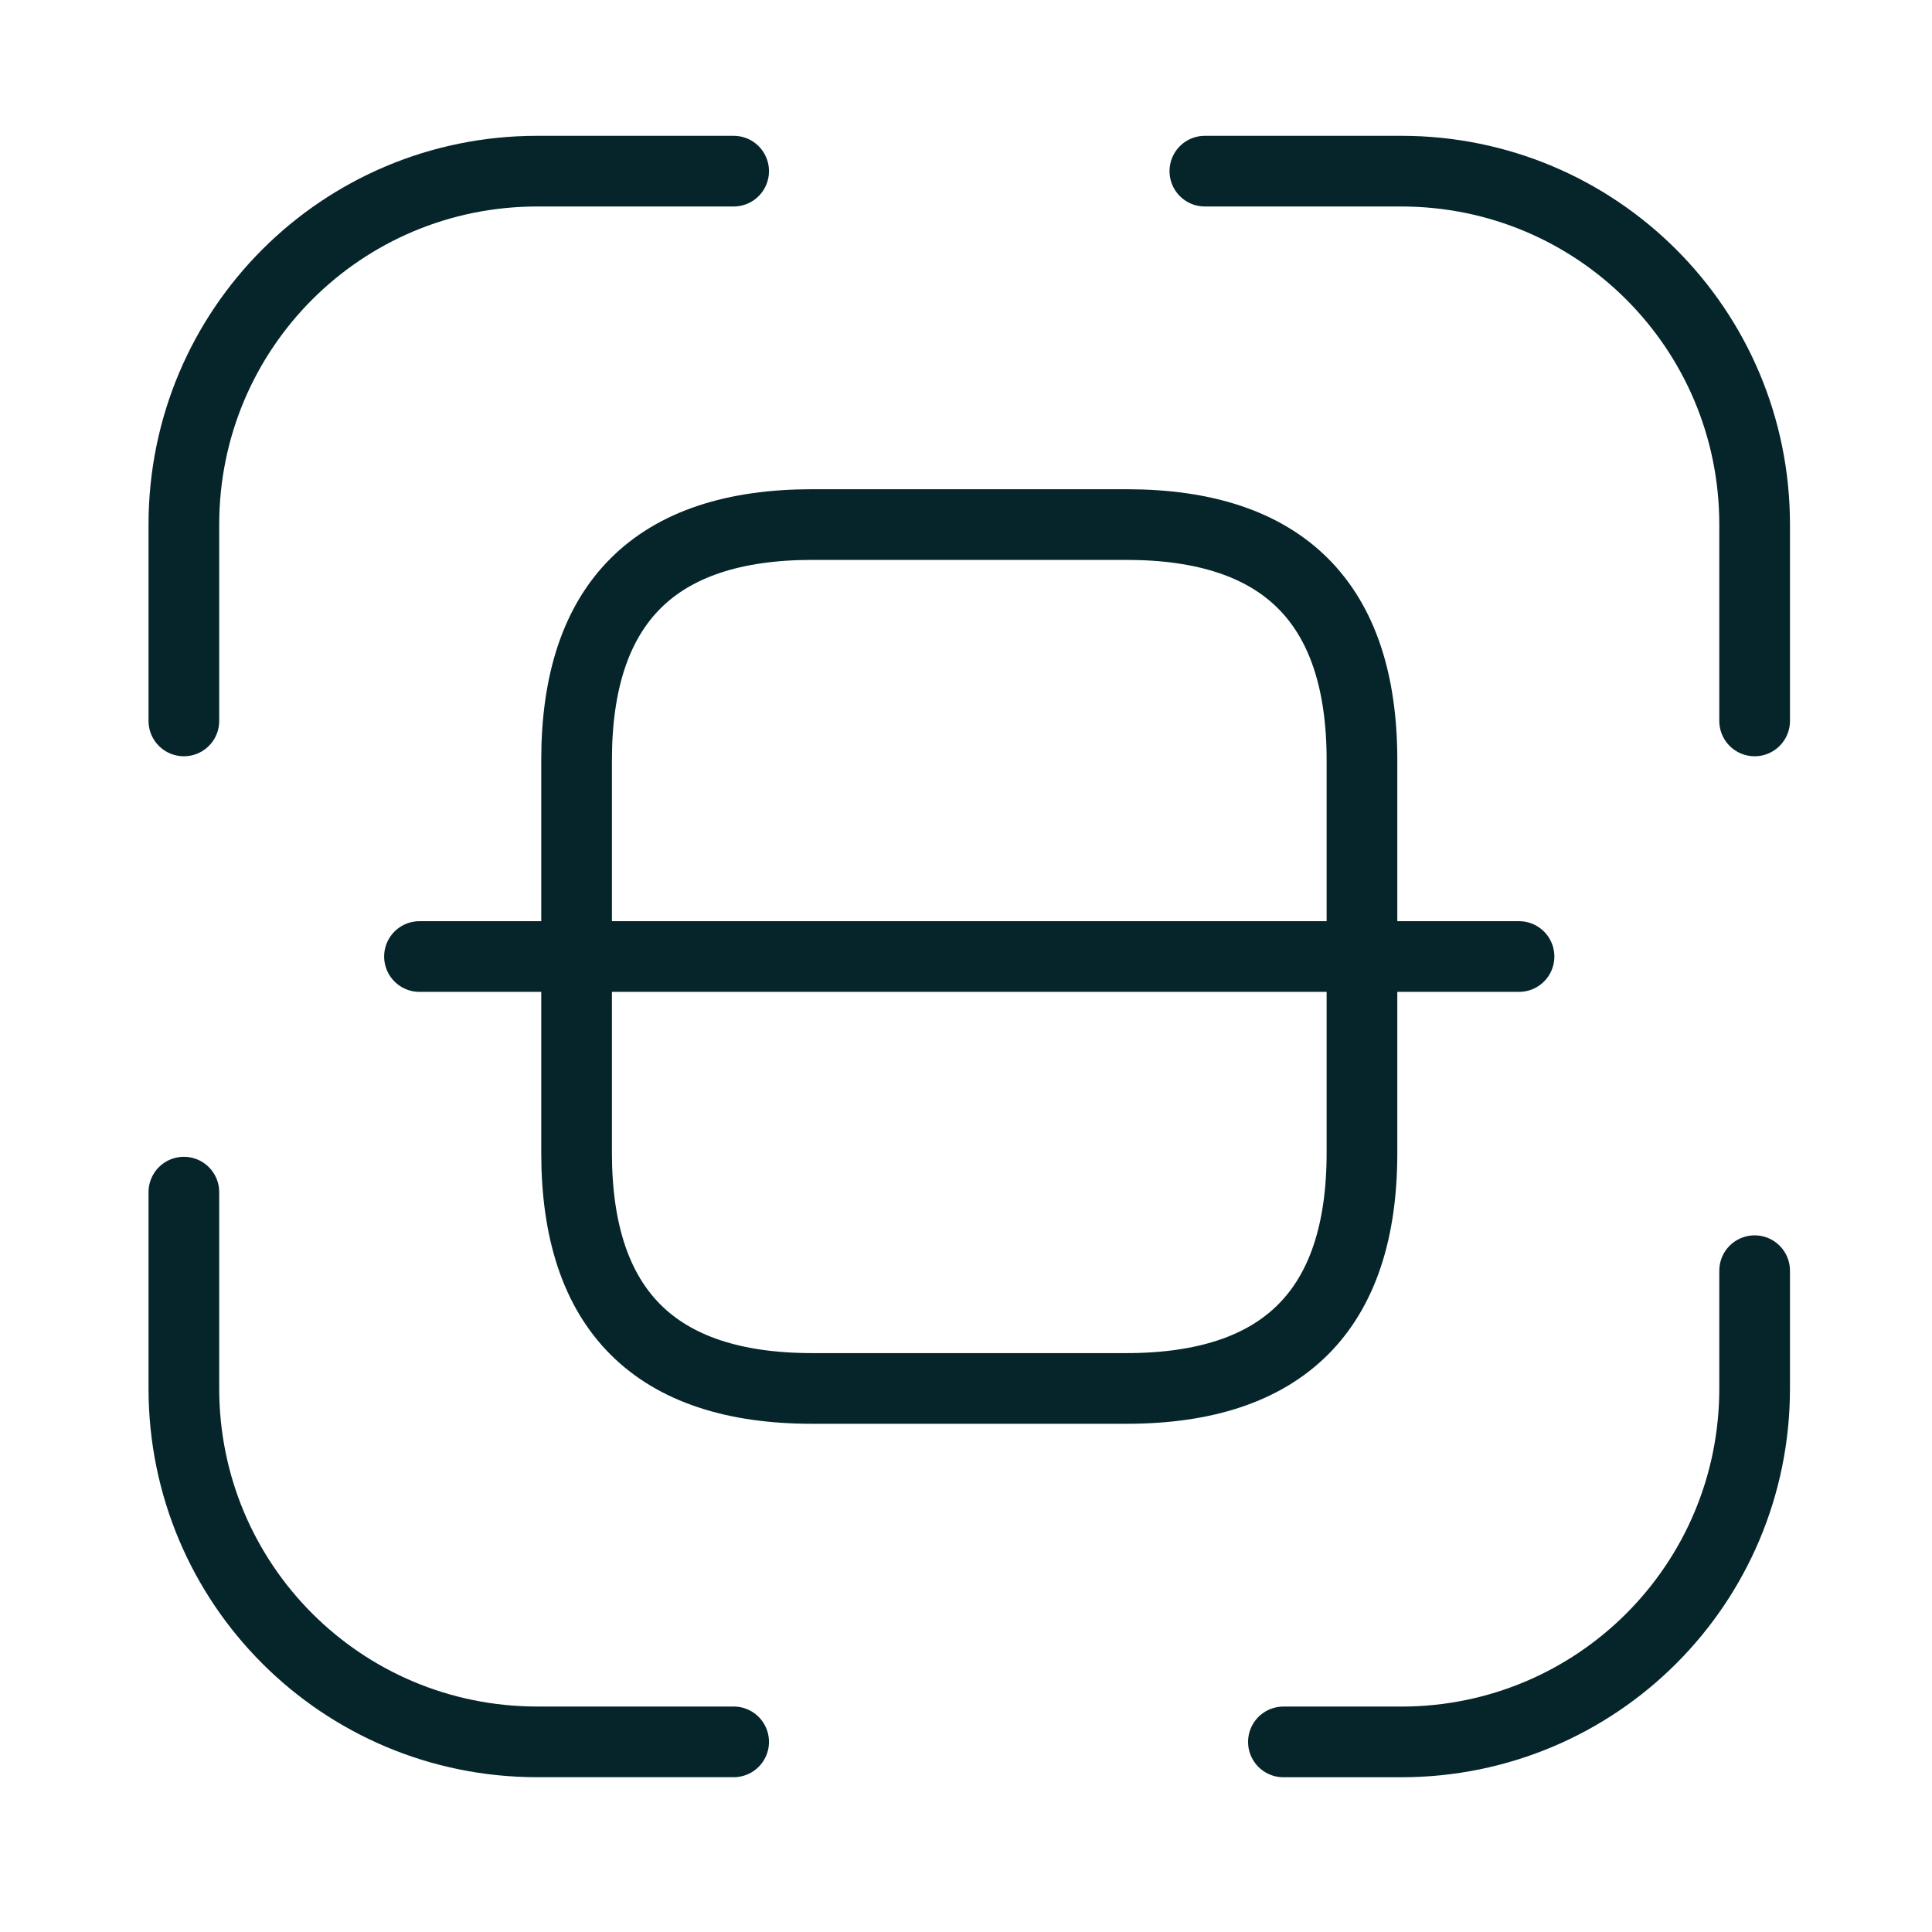
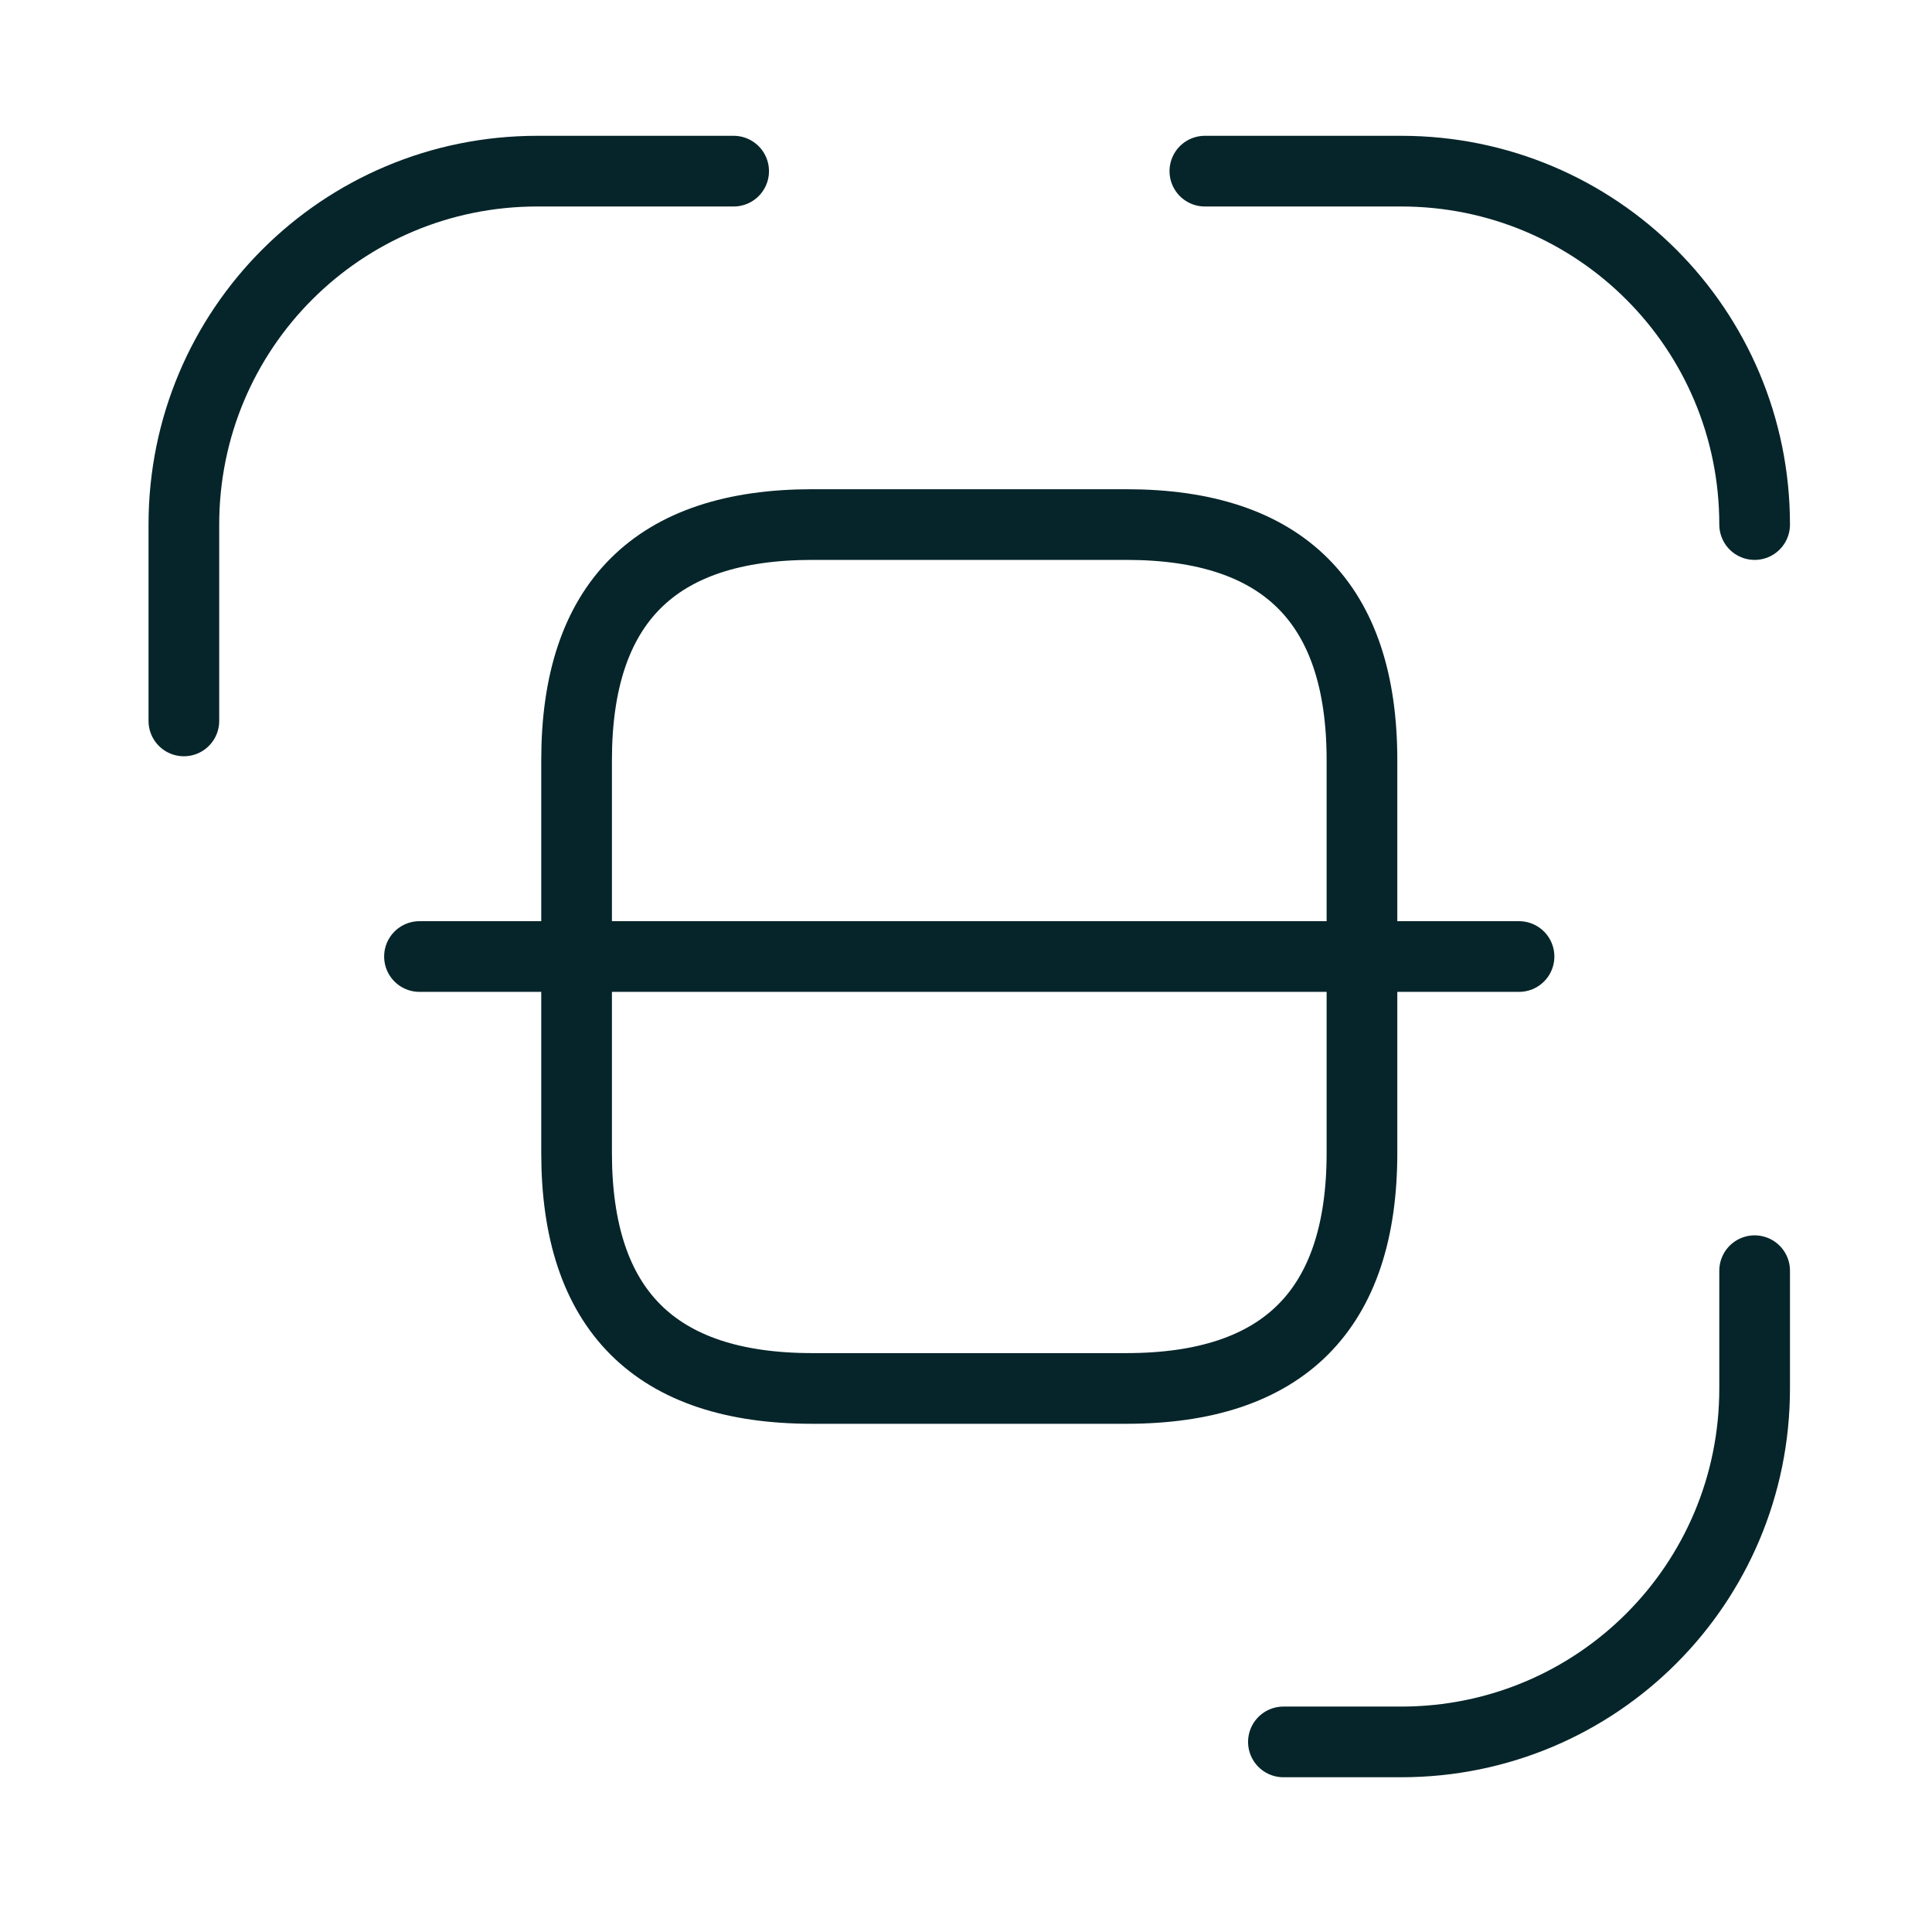
<svg xmlns="http://www.w3.org/2000/svg" width="41" height="41" viewBox="0 0 41 41" fill="none">
  <path d="M3.902 15.299V11.132C3.902 6.982 7.252 3.632 11.402 3.632H15.569" stroke="#06252A" stroke-width="1.5" stroke-linecap="round" stroke-linejoin="round" />
-   <path d="M25.569 3.632H29.736C33.886 3.632 37.236 6.982 37.236 11.132V15.299" stroke="#06252A" stroke-width="1.5" stroke-linecap="round" stroke-linejoin="round" />
+   <path d="M25.569 3.632H29.736C33.886 3.632 37.236 6.982 37.236 11.132" stroke="#06252A" stroke-width="1.5" stroke-linecap="round" stroke-linejoin="round" />
  <path d="M37.236 26.966V29.466C37.236 33.616 33.886 36.966 29.736 36.966H27.236" stroke="#06252A" stroke-width="1.5" stroke-linecap="round" stroke-linejoin="round" />
-   <path d="M15.569 36.965H11.402C7.252 36.965 3.902 33.615 3.902 29.465V25.299" stroke="#06252A" stroke-width="1.5" stroke-linecap="round" stroke-linejoin="round" />
  <path d="M28.903 16.132V24.465C28.903 27.799 27.236 29.465 23.903 29.465H17.236C13.903 29.465 12.236 27.799 12.236 24.465V16.132C12.236 12.799 13.903 11.132 17.236 11.132H23.903C27.236 11.132 28.903 12.799 28.903 16.132Z" stroke="#06252A" stroke-width="1.5" stroke-linecap="round" stroke-linejoin="round" />
  <path d="M32.236 20.299H8.902" stroke="#06252A" stroke-width="1.5" stroke-linecap="round" stroke-linejoin="round" />
</svg>